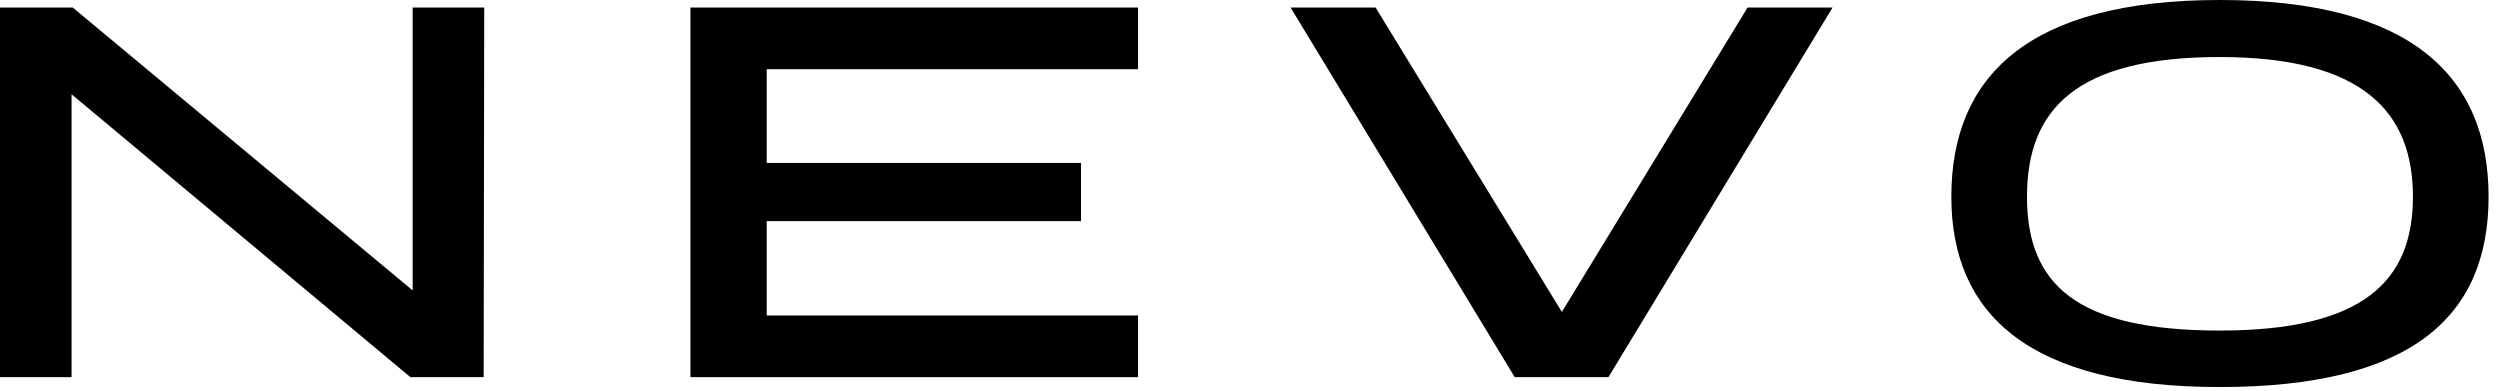
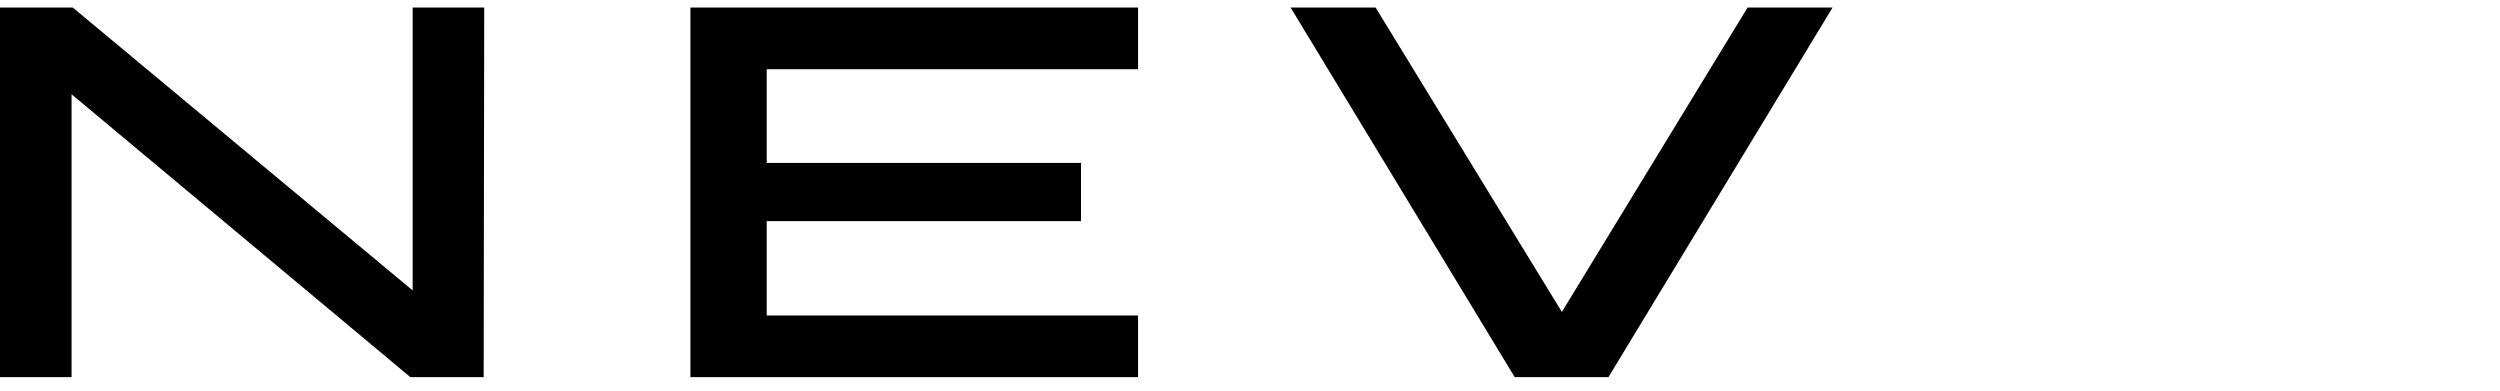
<svg xmlns="http://www.w3.org/2000/svg" width="192" height="30" viewBox="0 0 192 30" fill="none">
  <path d="M31.692 0.579H37.188L37.146 28.965H31.517L5.496 7.24V28.965H0V0.579H5.587L31.692 22.304V0.579Z" fill="black" />
  <path d="M53.025 0.579H87.402V5.315H58.883V12.513H83.022V16.983H58.883V24.229H87.402V28.965H53.025V0.579Z" fill="black" />
  <path d="M134.213 0.579H140.741L123.528 28.965H116.331L99.118 0.579H105.646L119.951 23.957L134.213 0.579Z" fill="black" />
-   <path d="M149.863 15.107C149.863 5.9 155.721 0 170.472 0C185.223 0 191.123 5.9 191.123 15.107C191.123 24.314 185.223 29.725 170.472 29.725C155.721 29.725 149.863 24.048 149.863 15.107ZM170.472 25.387C181.513 25.387 185.313 21.587 185.313 15.107C185.313 8.627 181.513 4.38 170.472 4.38C159.431 4.38 155.673 8.404 155.673 15.107C155.673 21.81 159.425 25.387 170.472 25.387Z" fill="black" />
</svg>